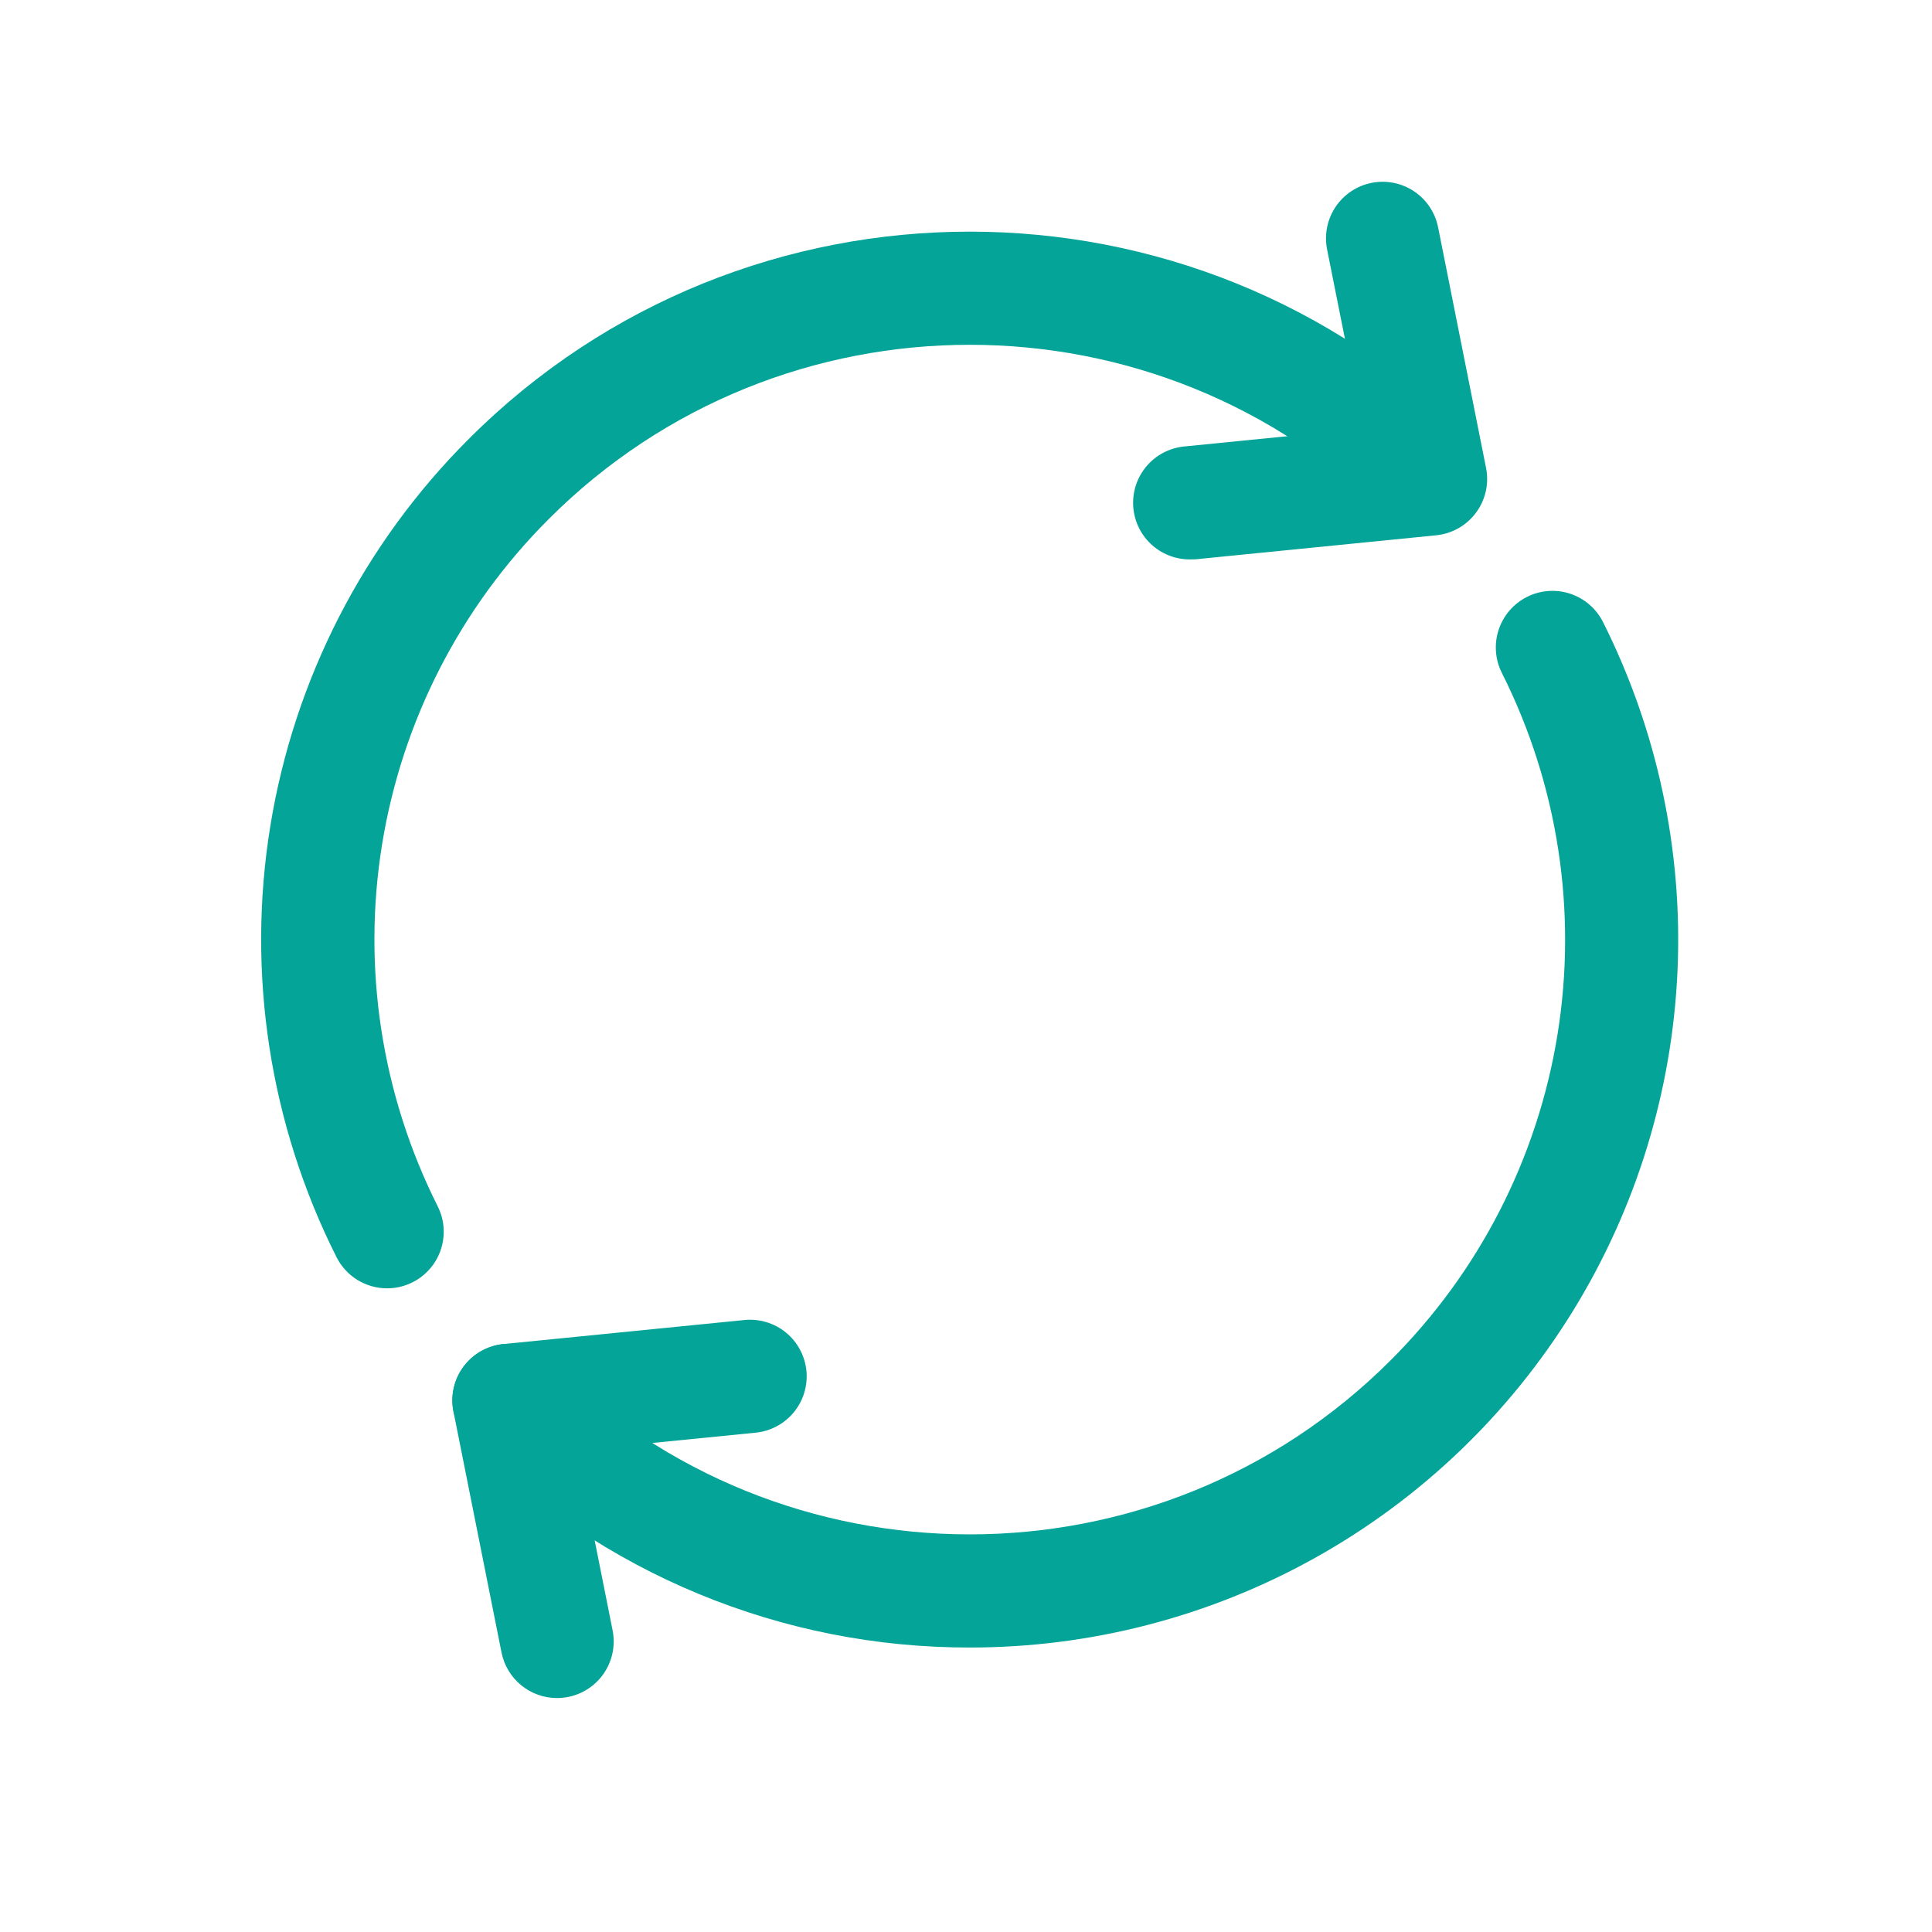
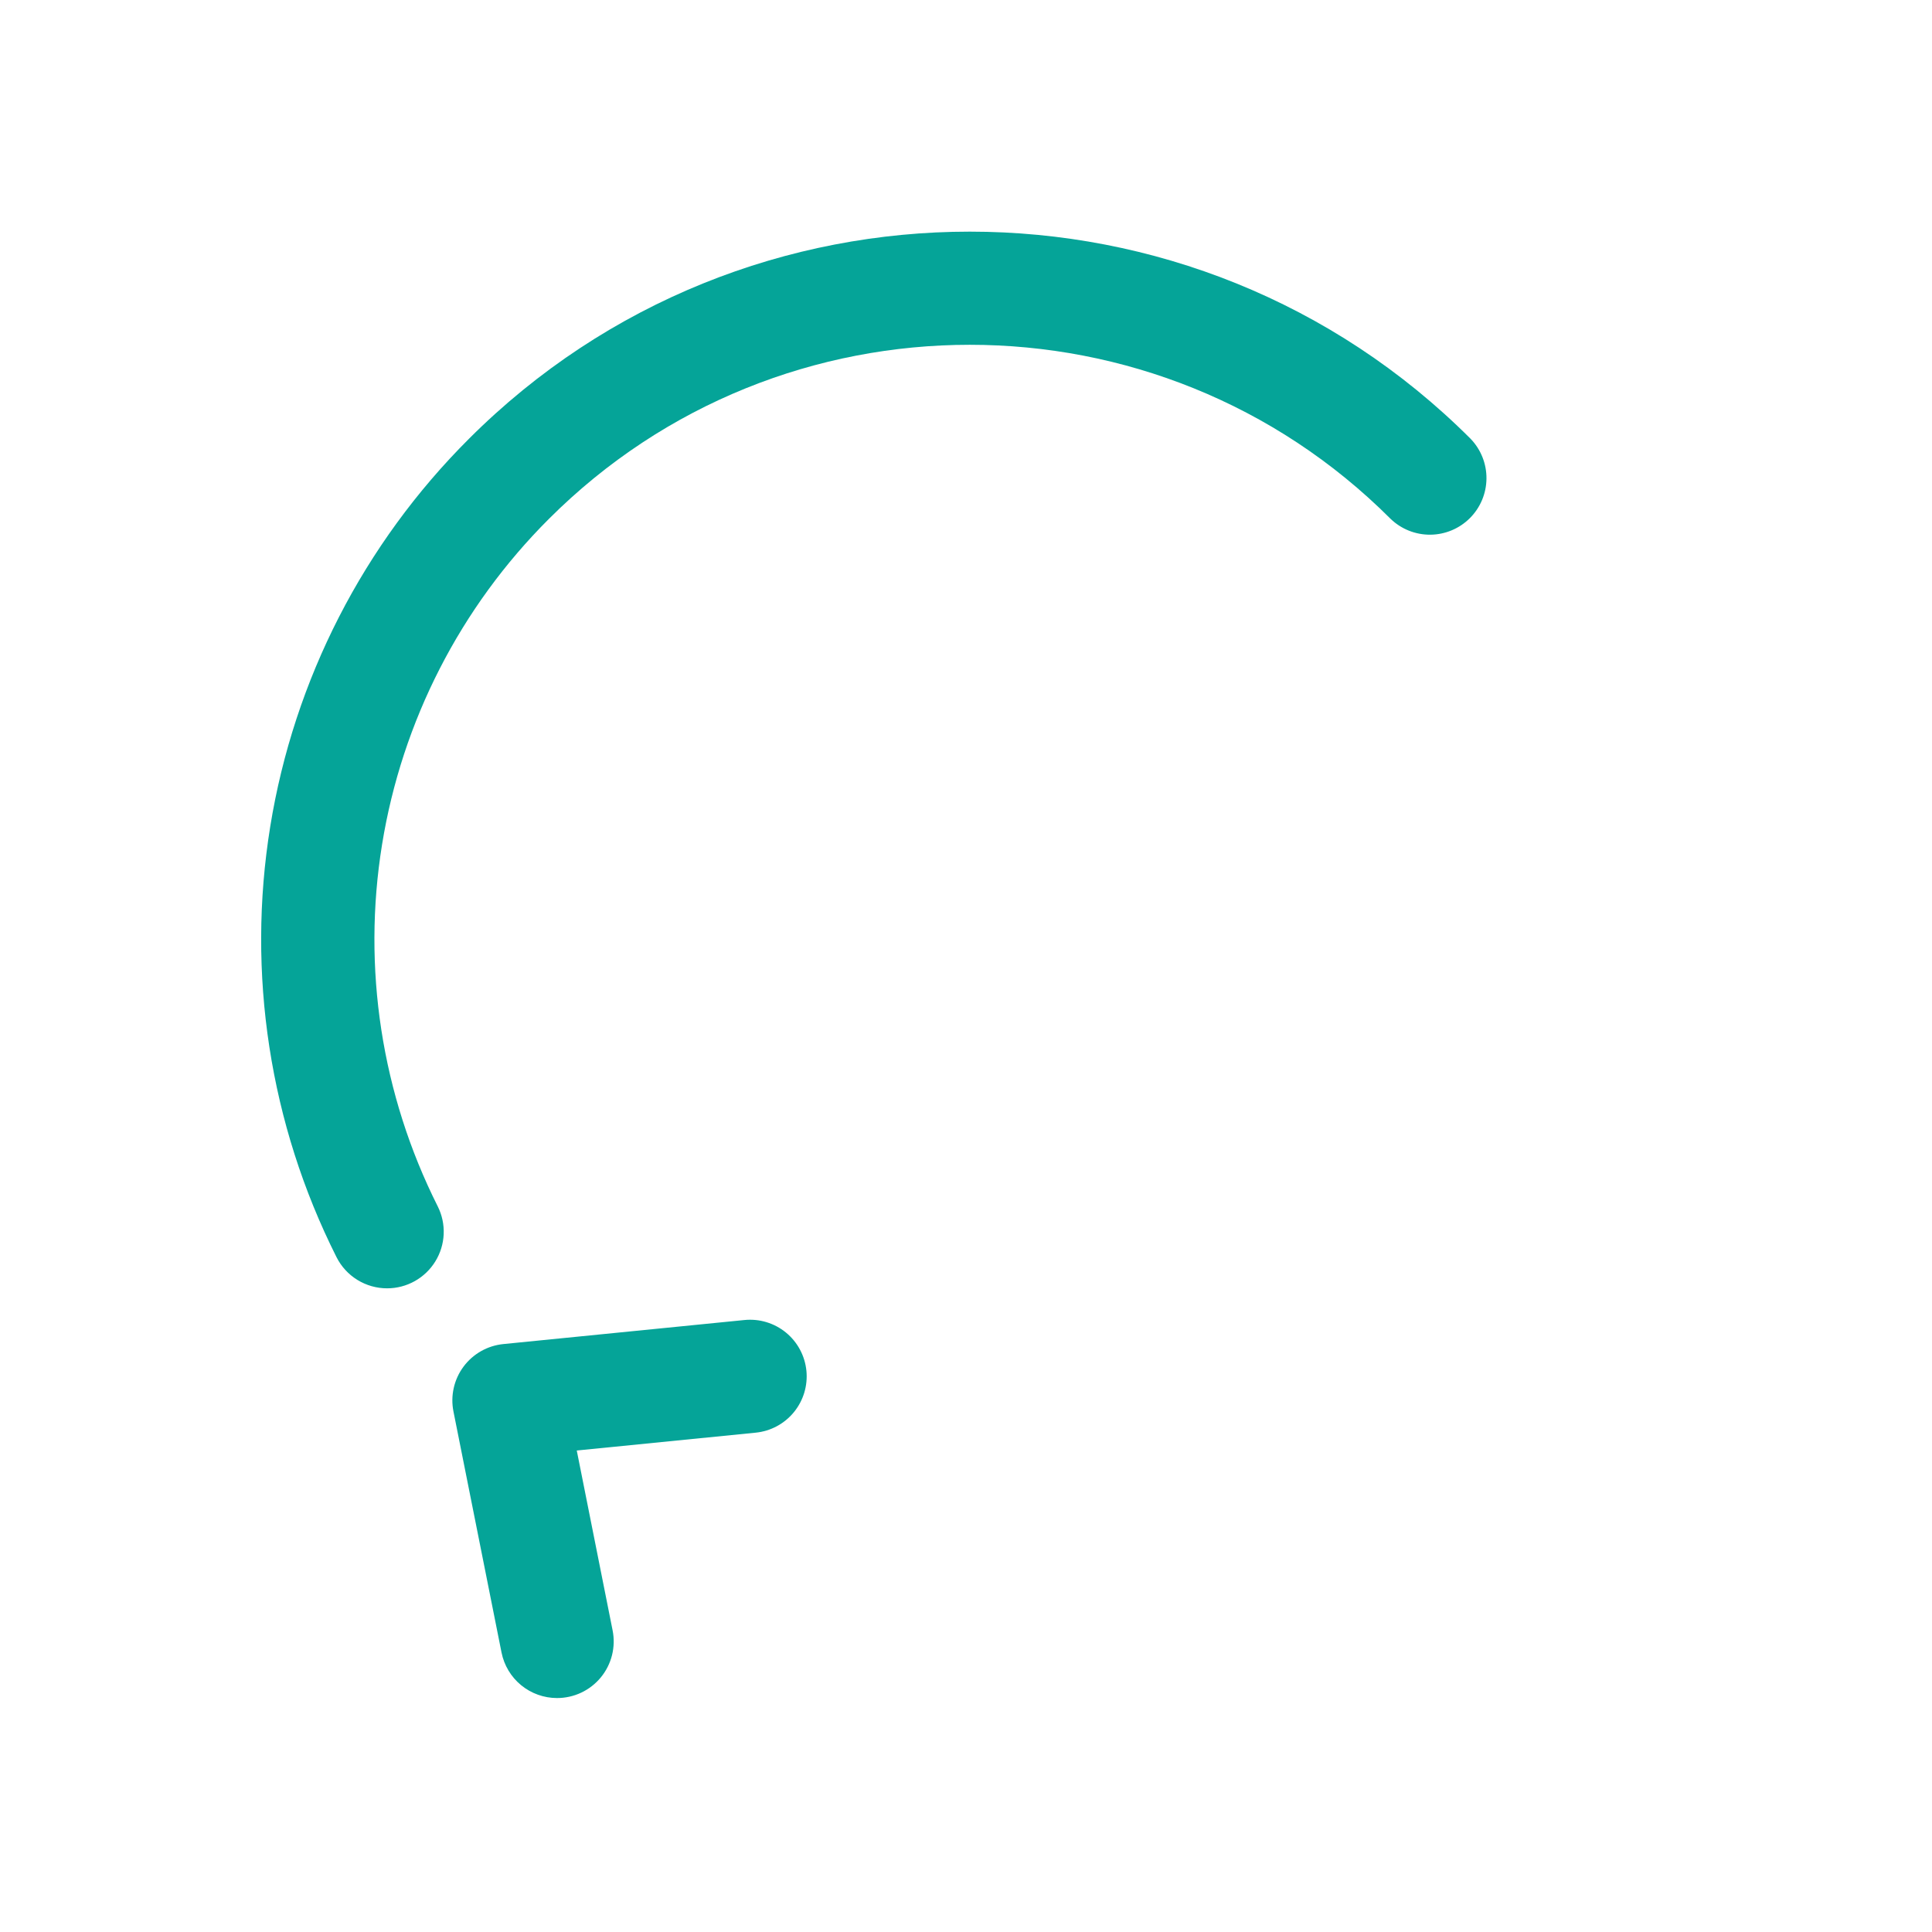
<svg xmlns="http://www.w3.org/2000/svg" width="512" height="512" viewBox="0 0 512 512" fill="none">
  <path d="M102.59 341.42C99.805 341.422 97.074 340.648 94.704 339.186C92.334 337.723 90.418 335.63 89.17 333.14C71.456 297.897 65.314 257.963 71.618 219.026C77.922 180.089 96.351 144.133 124.28 116.28C197.46 43.09 316.54 43.09 389.72 116.28C392.452 119.109 393.964 122.898 393.93 126.831C393.896 130.764 392.318 134.526 389.537 137.307C386.756 140.088 382.994 141.666 379.061 141.7C375.128 141.734 371.339 140.222 368.51 137.49C307 76 207 76 145.49 137.49C122.025 160.892 106.543 191.102 101.248 223.816C95.953 256.53 101.115 290.081 116 319.69C117.148 321.976 117.692 324.519 117.58 327.075C117.468 329.631 116.705 332.116 115.362 334.293C114.019 336.471 112.141 338.269 109.908 339.516C107.674 340.764 105.158 341.419 102.6 341.42H102.59Z" fill="#05A498" />
-   <path d="M257 436.61C232.353 436.655 207.941 431.83 185.165 422.412C162.388 412.994 141.697 399.168 124.28 381.73C122.887 380.337 121.781 378.684 121.027 376.864C120.273 375.044 119.884 373.094 119.884 371.124C119.883 369.154 120.271 367.203 121.024 365.383C121.778 363.562 122.882 361.908 124.275 360.515C125.668 359.122 127.321 358.016 129.141 357.262C130.961 356.508 132.912 356.119 134.882 356.119C136.852 356.118 138.802 356.506 140.623 357.259C142.443 358.013 144.097 359.117 145.49 360.51C207 422 307 422 368.51 360.51C391.975 337.108 407.457 306.898 412.752 274.184C418.047 241.47 412.885 207.919 398 178.31C396.216 174.753 395.919 170.634 397.172 166.858C398.426 163.082 401.129 159.959 404.685 158.175C408.242 156.391 412.361 156.094 416.137 157.347C419.913 158.601 423.036 161.303 424.82 164.86C439.175 193.474 445.969 225.284 444.557 257.266C443.145 289.247 433.574 320.335 416.753 347.572C399.933 374.809 376.423 397.29 348.46 412.875C320.498 428.46 289.012 436.63 257 436.61Z" fill="#05A498" />
-   <path d="M315.21 148.25C311.372 148.231 307.688 146.741 304.915 144.088C302.142 141.435 300.492 137.819 300.303 133.986C300.115 130.153 301.403 126.394 303.902 123.481C306.402 120.569 309.922 118.725 313.74 118.33L361.17 113.6L351.66 65.93C350.934 62.05 351.768 58.039 353.979 54.769C356.191 51.499 359.602 49.233 363.474 48.462C367.346 47.691 371.365 48.477 374.661 50.65C377.957 52.823 380.263 56.208 381.08 60.07L393.82 124C394.229 126.052 394.205 128.168 393.748 130.21C393.291 132.252 392.411 134.176 391.166 135.858C389.921 137.541 388.338 138.943 386.518 139.977C384.698 141.011 382.682 141.652 380.6 141.86L316.72 148.23C316.21 148.23 315.71 148.25 315.21 148.25Z" fill="#05A498" />
  <path d="M147.609 450C144.142 449.997 140.782 448.793 138.102 446.593C135.422 444.392 133.587 441.331 132.909 437.93L120.169 374.05C119.76 371.997 119.785 369.881 120.243 367.838C120.7 365.795 121.58 363.87 122.827 362.188C124.073 360.506 125.657 359.103 127.478 358.07C129.299 357.037 131.316 356.397 133.399 356.19L197.279 349.82C201.238 349.422 205.192 350.613 208.272 353.131C211.353 355.648 213.307 359.287 213.704 363.245C214.102 367.203 212.911 371.158 210.394 374.238C207.876 377.318 204.238 379.272 200.279 379.67L152.849 384.4L162.349 432.07C162.783 434.248 162.728 436.495 162.188 438.649C161.648 440.803 160.636 442.81 159.226 444.526C157.815 446.241 156.042 447.622 154.033 448.569C152.024 449.515 149.83 450.004 147.609 450Z" fill="#05A498" />
</svg>